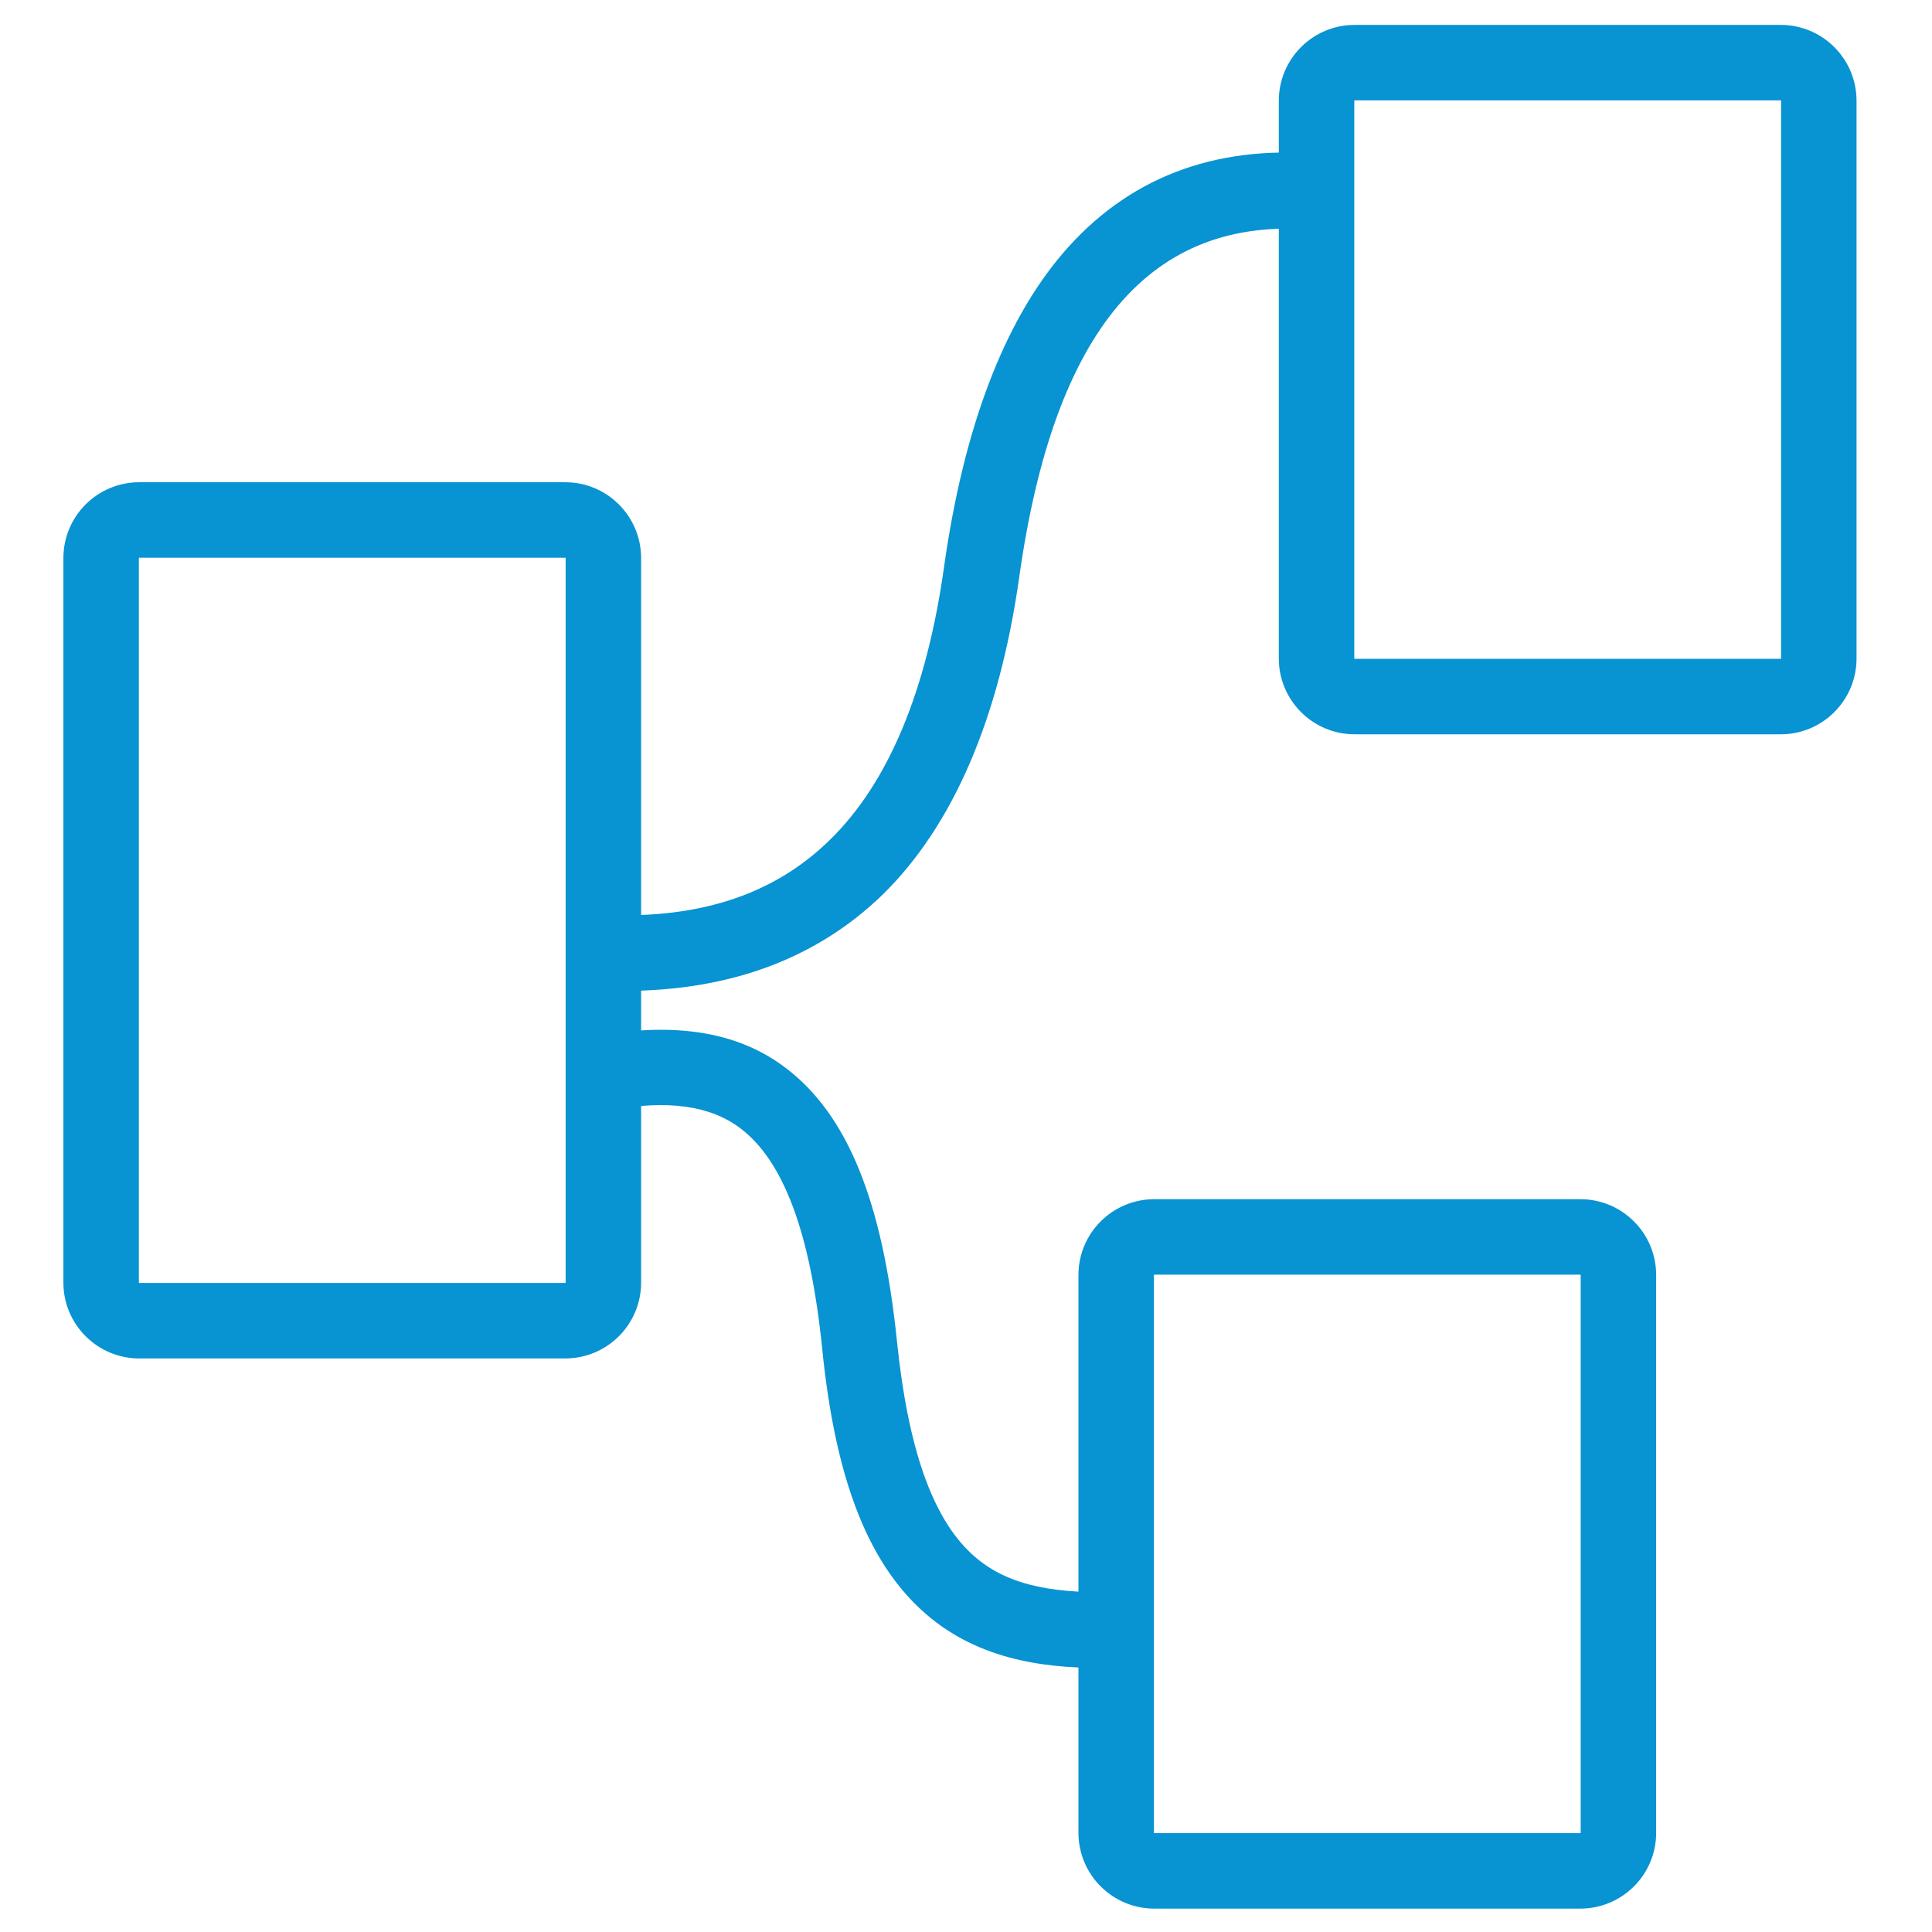
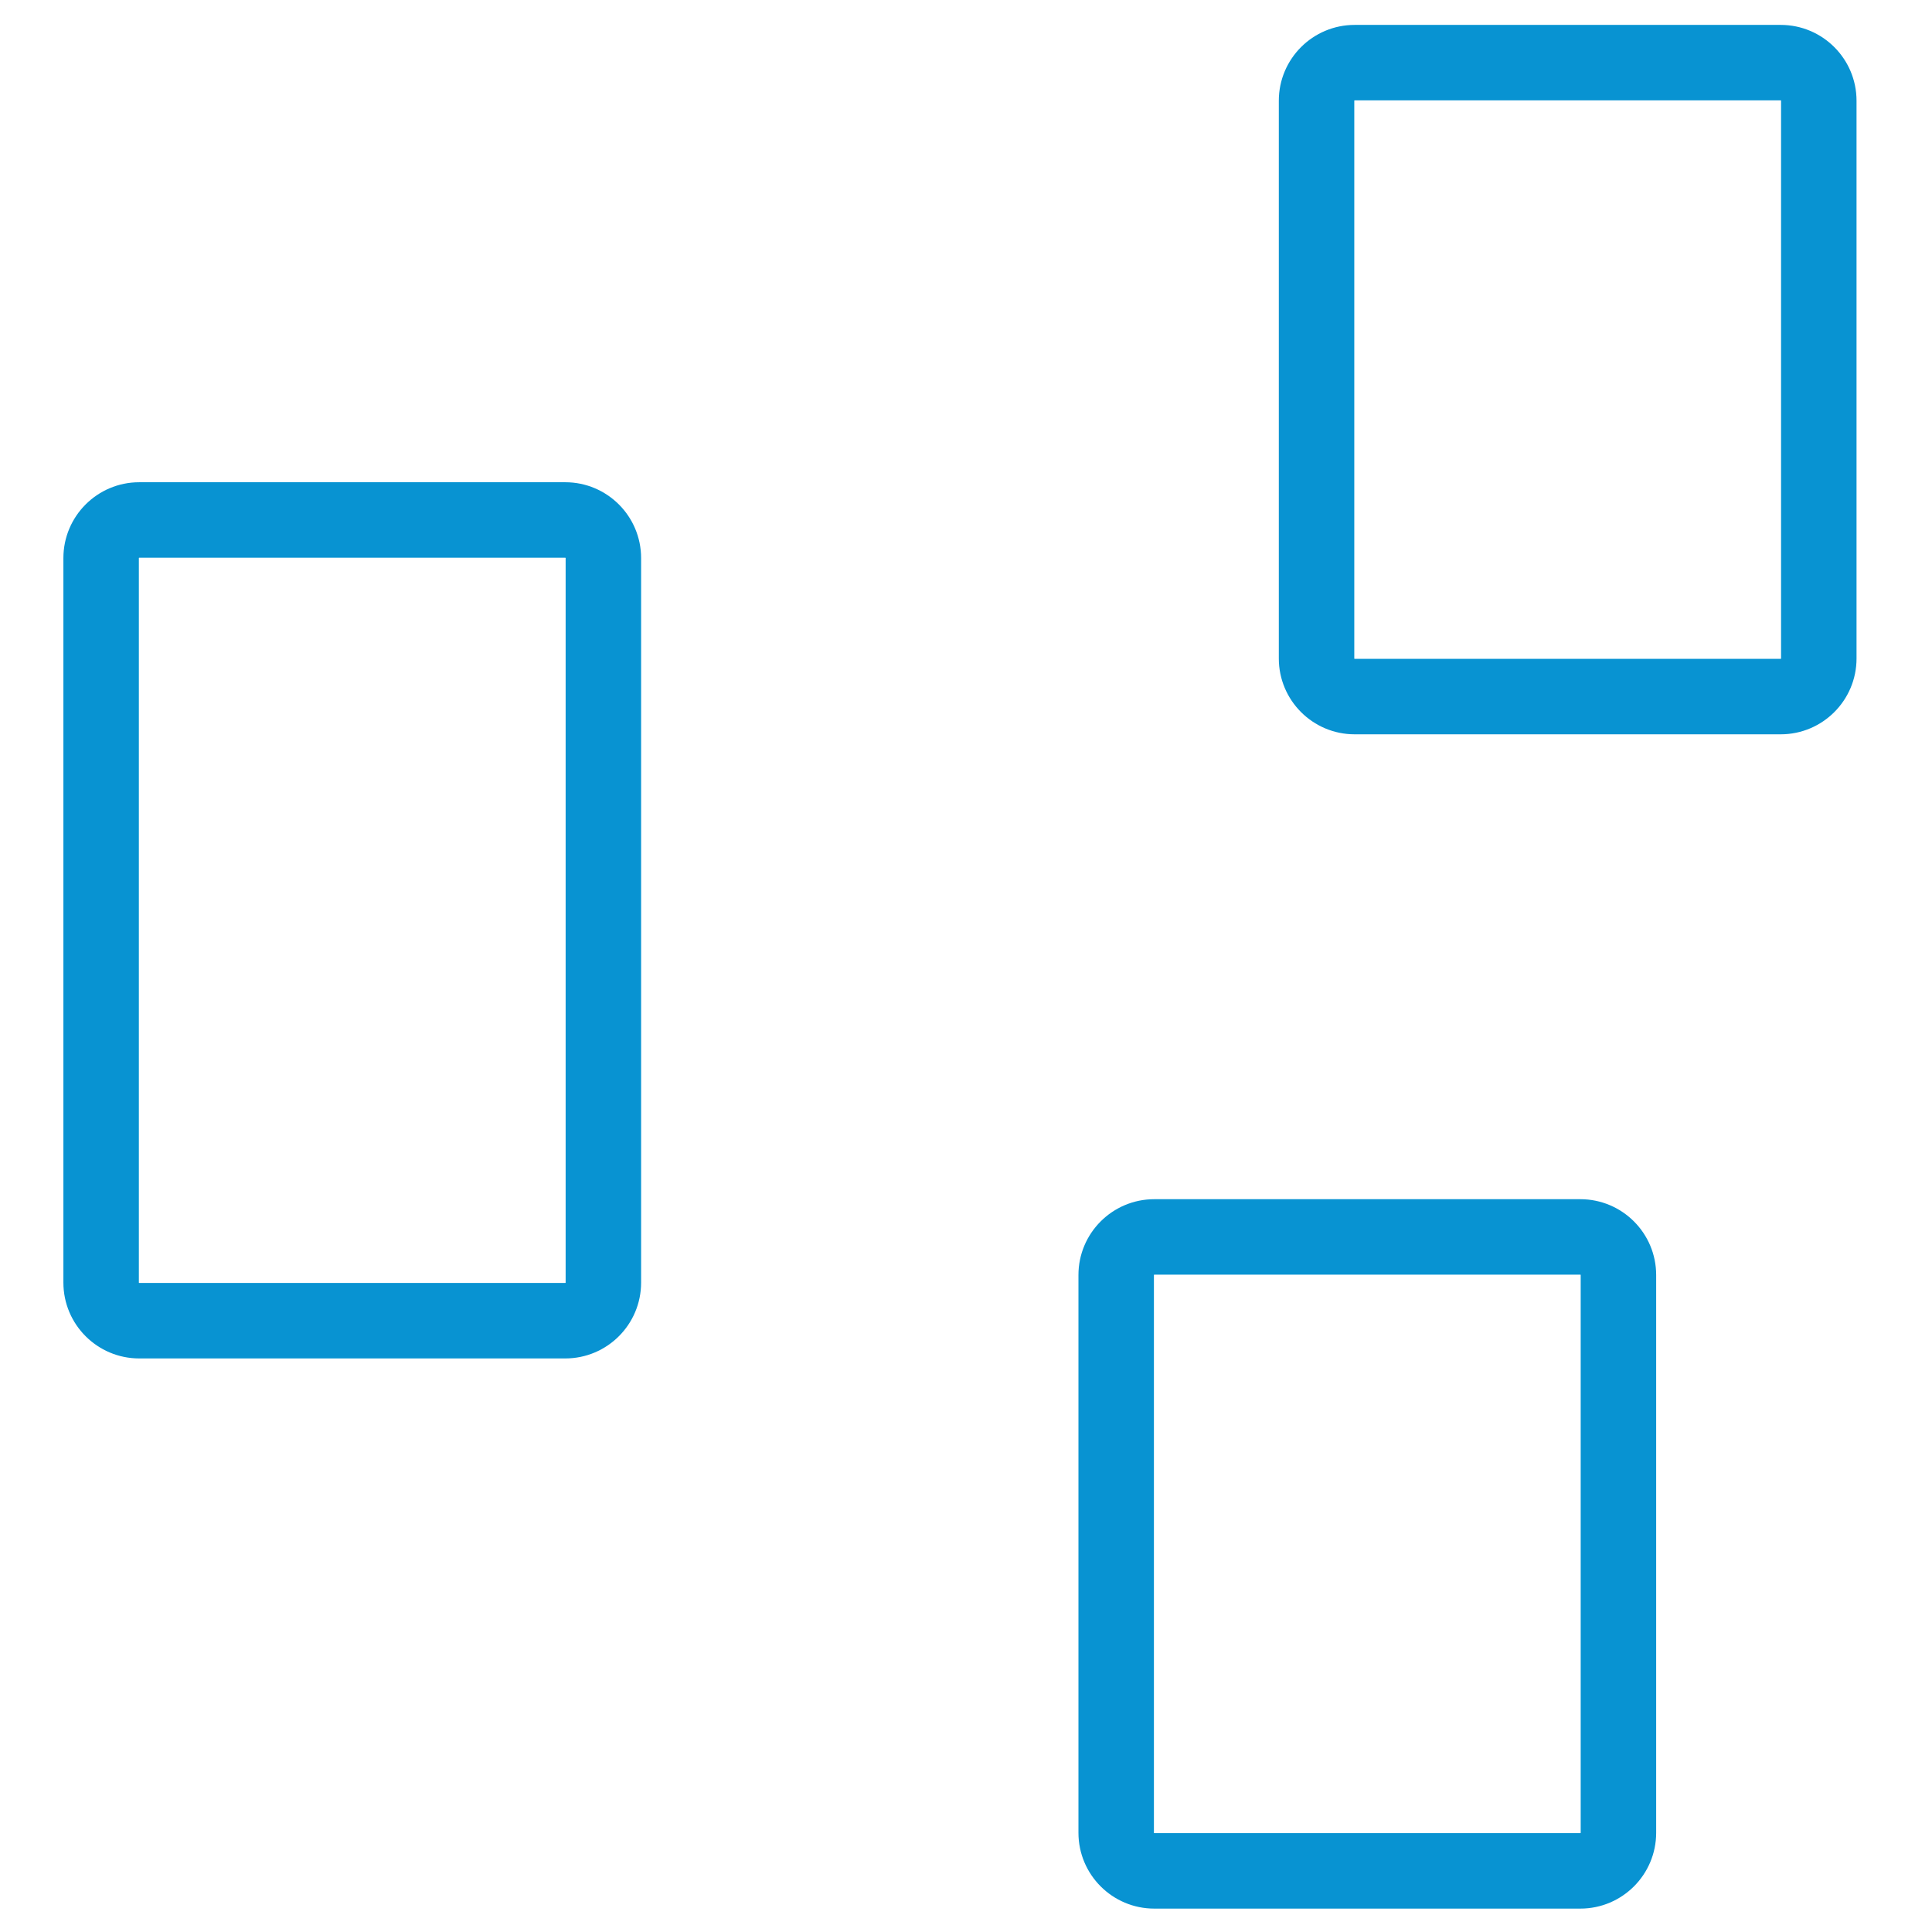
<svg xmlns="http://www.w3.org/2000/svg" version="1.1" id="Layer_1" x="0px" y="0px" viewBox="0 0 512 512" style="enable-background:new 0 0 512 512;" xml:space="preserve">
  <g>
    <path fill="#0893D2" d="M149.8,360H36.9c-11.1,0-20.1-9-20.1-20.1v-192c0-11.1,9-20.1,20.1-20.1h112.9c11.1,0,20.1,9,20.1,20.1v192   C169.9,351,160.9,360,149.8,360z M36.9,147.8c-0.1,0-0.1,0.1-0.1,0.1v192c0,0.1,0.1,0.1,0.1,0.1h112.9c0.1,0,0.1-0.1,0.1-0.1v-192   c0-0.1-0.1-0.1-0.1-0.1H36.9z" />
    <path fill="#0893D2" d="M471.9,194.6H359c-11.1,0-20.1-9-20.1-20.1V26.7c0-11.1,9-20.1,20.1-20.1h112.9c11.1,0,20.1,9,20.1,20.1v147.8   C492,185.6,483,194.6,471.9,194.6z M359,26.6c-0.1,0-0.1,0.1-0.1,0.1v147.8c0,0.1,0.1,0.1,0.1,0.1h112.9c0.1,0,0.1-0.1,0.1-0.1   V26.7c0-0.1-0.1-0.1-0.1-0.1H359z" />
    <path fill="#0893D2" d="M418.8,505.8H305.9c-11.1,0-20.1-9-20.1-20.1V337.9c0-11.1,9-20.1,20.1-20.1h112.9c11.1,0,20.1,9,20.1,20.1v147.8   C438.9,496.8,429.9,505.8,418.8,505.8z M305.9,337.8c-0.1,0-0.1,0.1-0.1,0.1v147.8c0,0.1,0.1,0.1,0.1,0.1h112.9   c0.1,0,0.1-0.1,0.1-0.1V337.9c0-0.1-0.1-0.1-0.1-0.1H305.9z" />
-     <path fill="#0893D2" d="M291.1,442c-15.1,0-33-2.4-47.1-15.5c-14.4-13.4-22.7-35.3-26.1-69c-3.1-30.7-10.2-49.8-21.7-58.5c-8-6-19-7.6-34.6-4.8   l-3.5-19.7c21.2-3.7,37.6-1,50.1,8.5c16.4,12.4,25.7,35.4,29.5,72.4c2.9,28.2,9.3,46.7,19.8,56.4c8.2,7.6,19.6,10.6,37.9,10.1   l0.6,20C294.5,442,292.8,442,291.1,442z" />
-     <path fill="#0893D2" d="M165.3,262.6c-3,0-6-0.1-9.1-0.3l1.2-20c26.8,1.7,47.3-4.8,62.5-19.7c15.5-15.1,25.7-39.5,30.3-72.5   c5.2-36.7,15.8-64.6,31.4-82.9c17-19.9,39.9-28.8,68-26.4L348,60.9c-43.1-3.7-68.7,26.5-77.9,92.1c-5.3,37.4-17.5,65.7-36.1,84   C216.5,254,193.5,262.6,165.3,262.6z" />
  </g>
</svg>